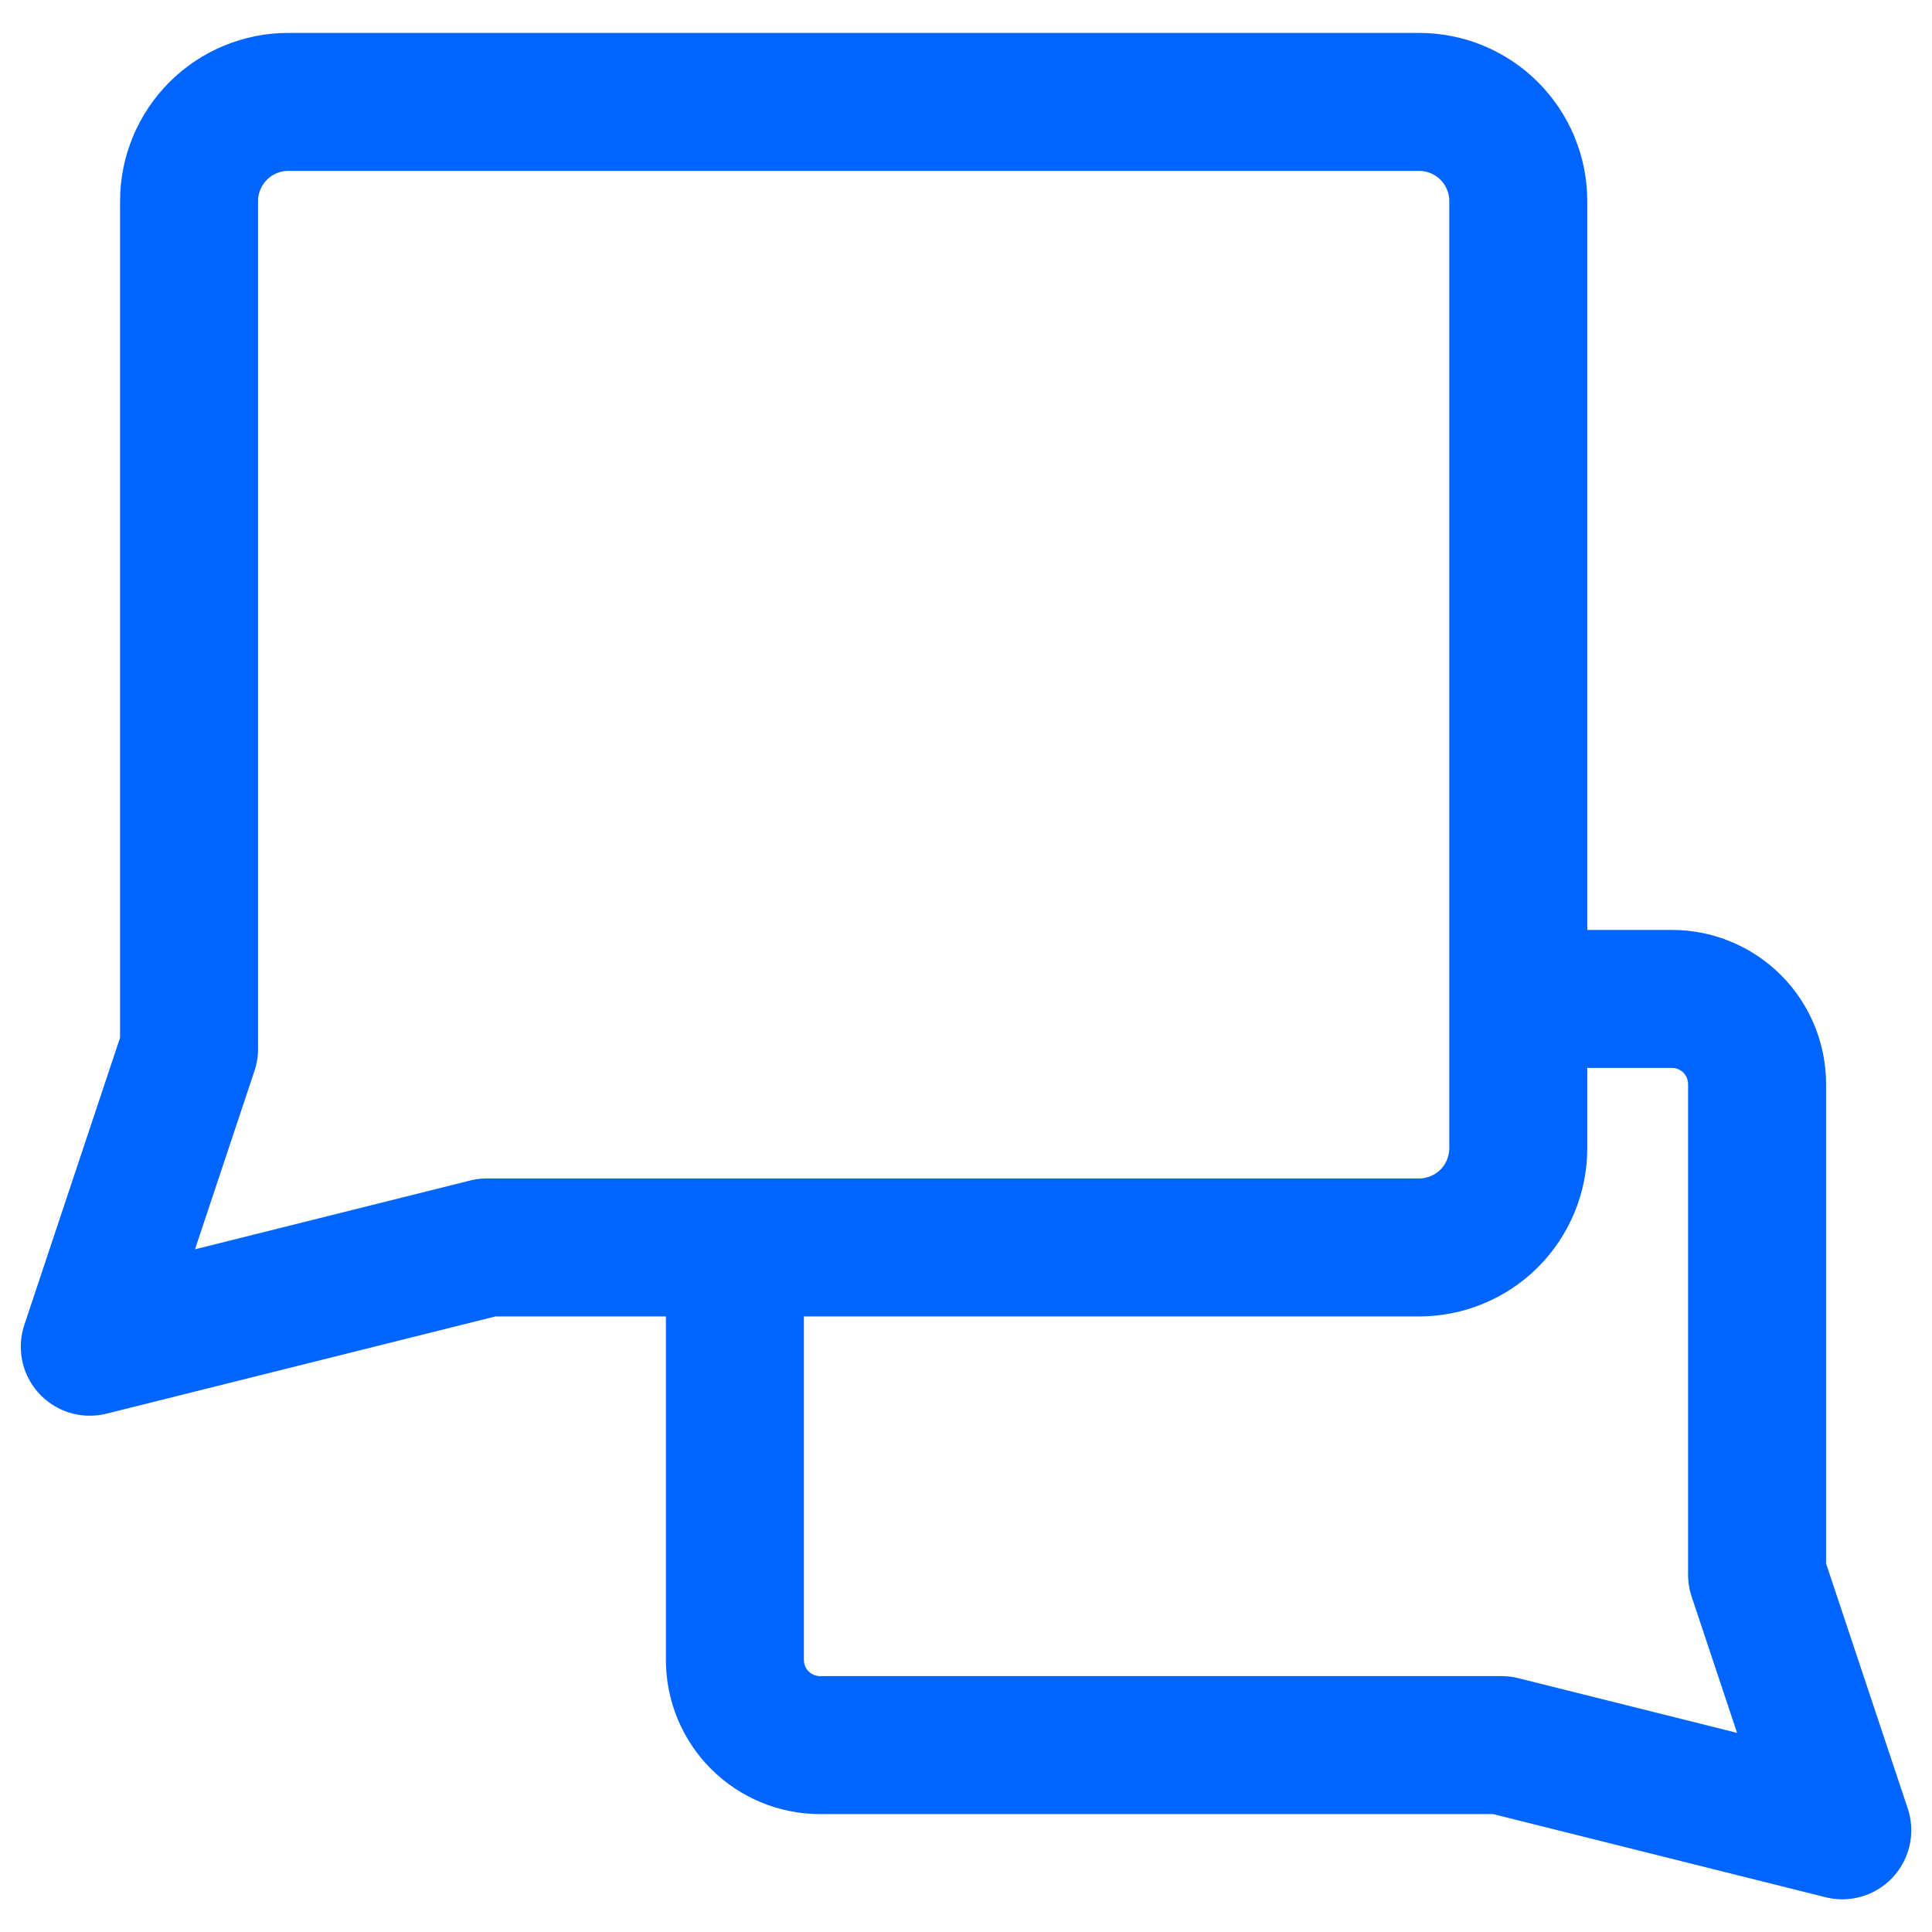
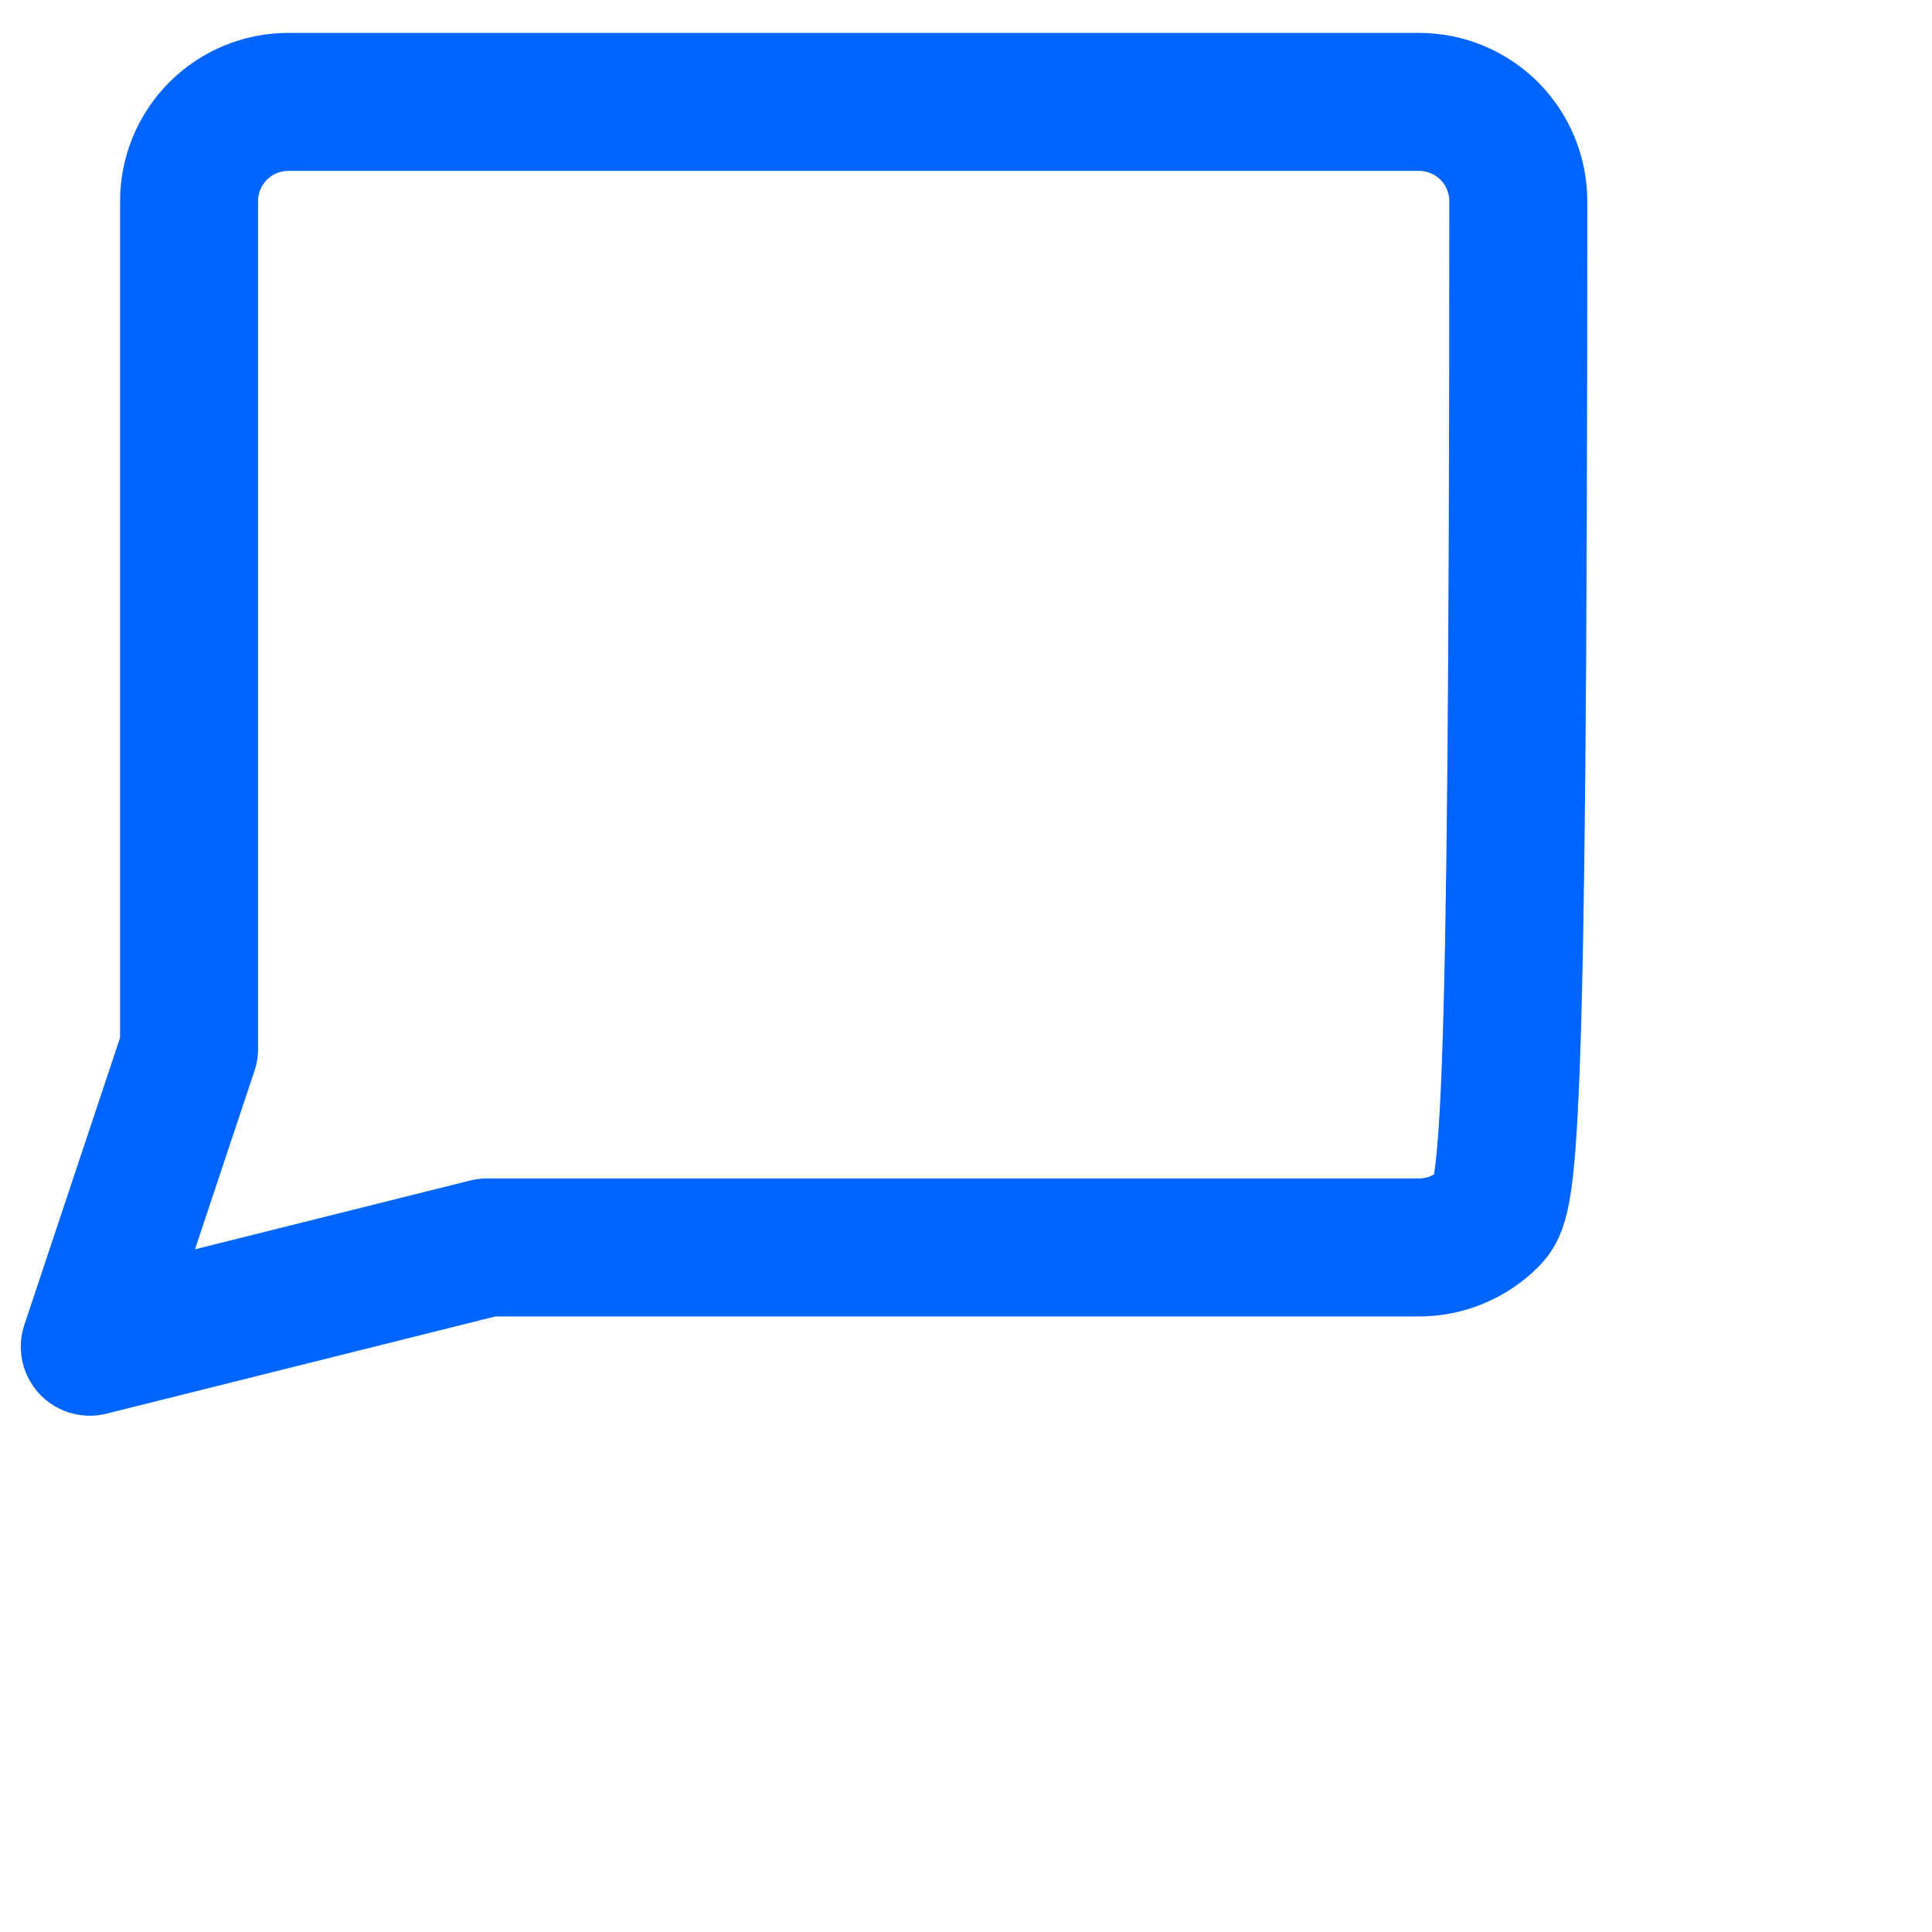
<svg xmlns="http://www.w3.org/2000/svg" width="50" height="50" viewBox="0 0 50 50" fill="none">
-   <path d="M39.664 25.852L43.269 25.852C43.853 25.852 44.414 26.084 44.828 26.497C45.241 26.911 45.473 27.471 45.473 28.056V40.754L47.678 47.368L38.86 45.163H21.223C20.639 45.163 20.078 44.931 19.664 44.517C19.251 44.104 19.019 43.543 19.019 42.959V32.619" stroke="#0064FF" stroke-width="3.571" stroke-linecap="round" stroke-linejoin="round" />
-   <path d="M12.6 32.284L2.324 34.853L4.893 27.146V5.206C4.893 4.524 5.164 3.871 5.646 3.389C6.127 2.907 6.781 2.637 7.462 2.637H36.724C37.405 2.637 38.059 2.907 38.541 3.389C39.022 3.871 39.293 4.524 39.293 5.206V29.715C39.293 30.396 39.022 31.05 38.541 31.532C38.059 32.013 37.405 32.284 36.724 32.284H12.6Z" stroke="#0064FF" stroke-width="3.571" stroke-linecap="round" stroke-linejoin="round" />
+   <path d="M12.6 32.284L2.324 34.853L4.893 27.146V5.206C4.893 4.524 5.164 3.871 5.646 3.389C6.127 2.907 6.781 2.637 7.462 2.637H36.724C37.405 2.637 38.059 2.907 38.541 3.389C39.022 3.871 39.293 4.524 39.293 5.206C39.293 30.396 39.022 31.05 38.541 31.532C38.059 32.013 37.405 32.284 36.724 32.284H12.6Z" stroke="#0064FF" stroke-width="3.571" stroke-linecap="round" stroke-linejoin="round" />
</svg>